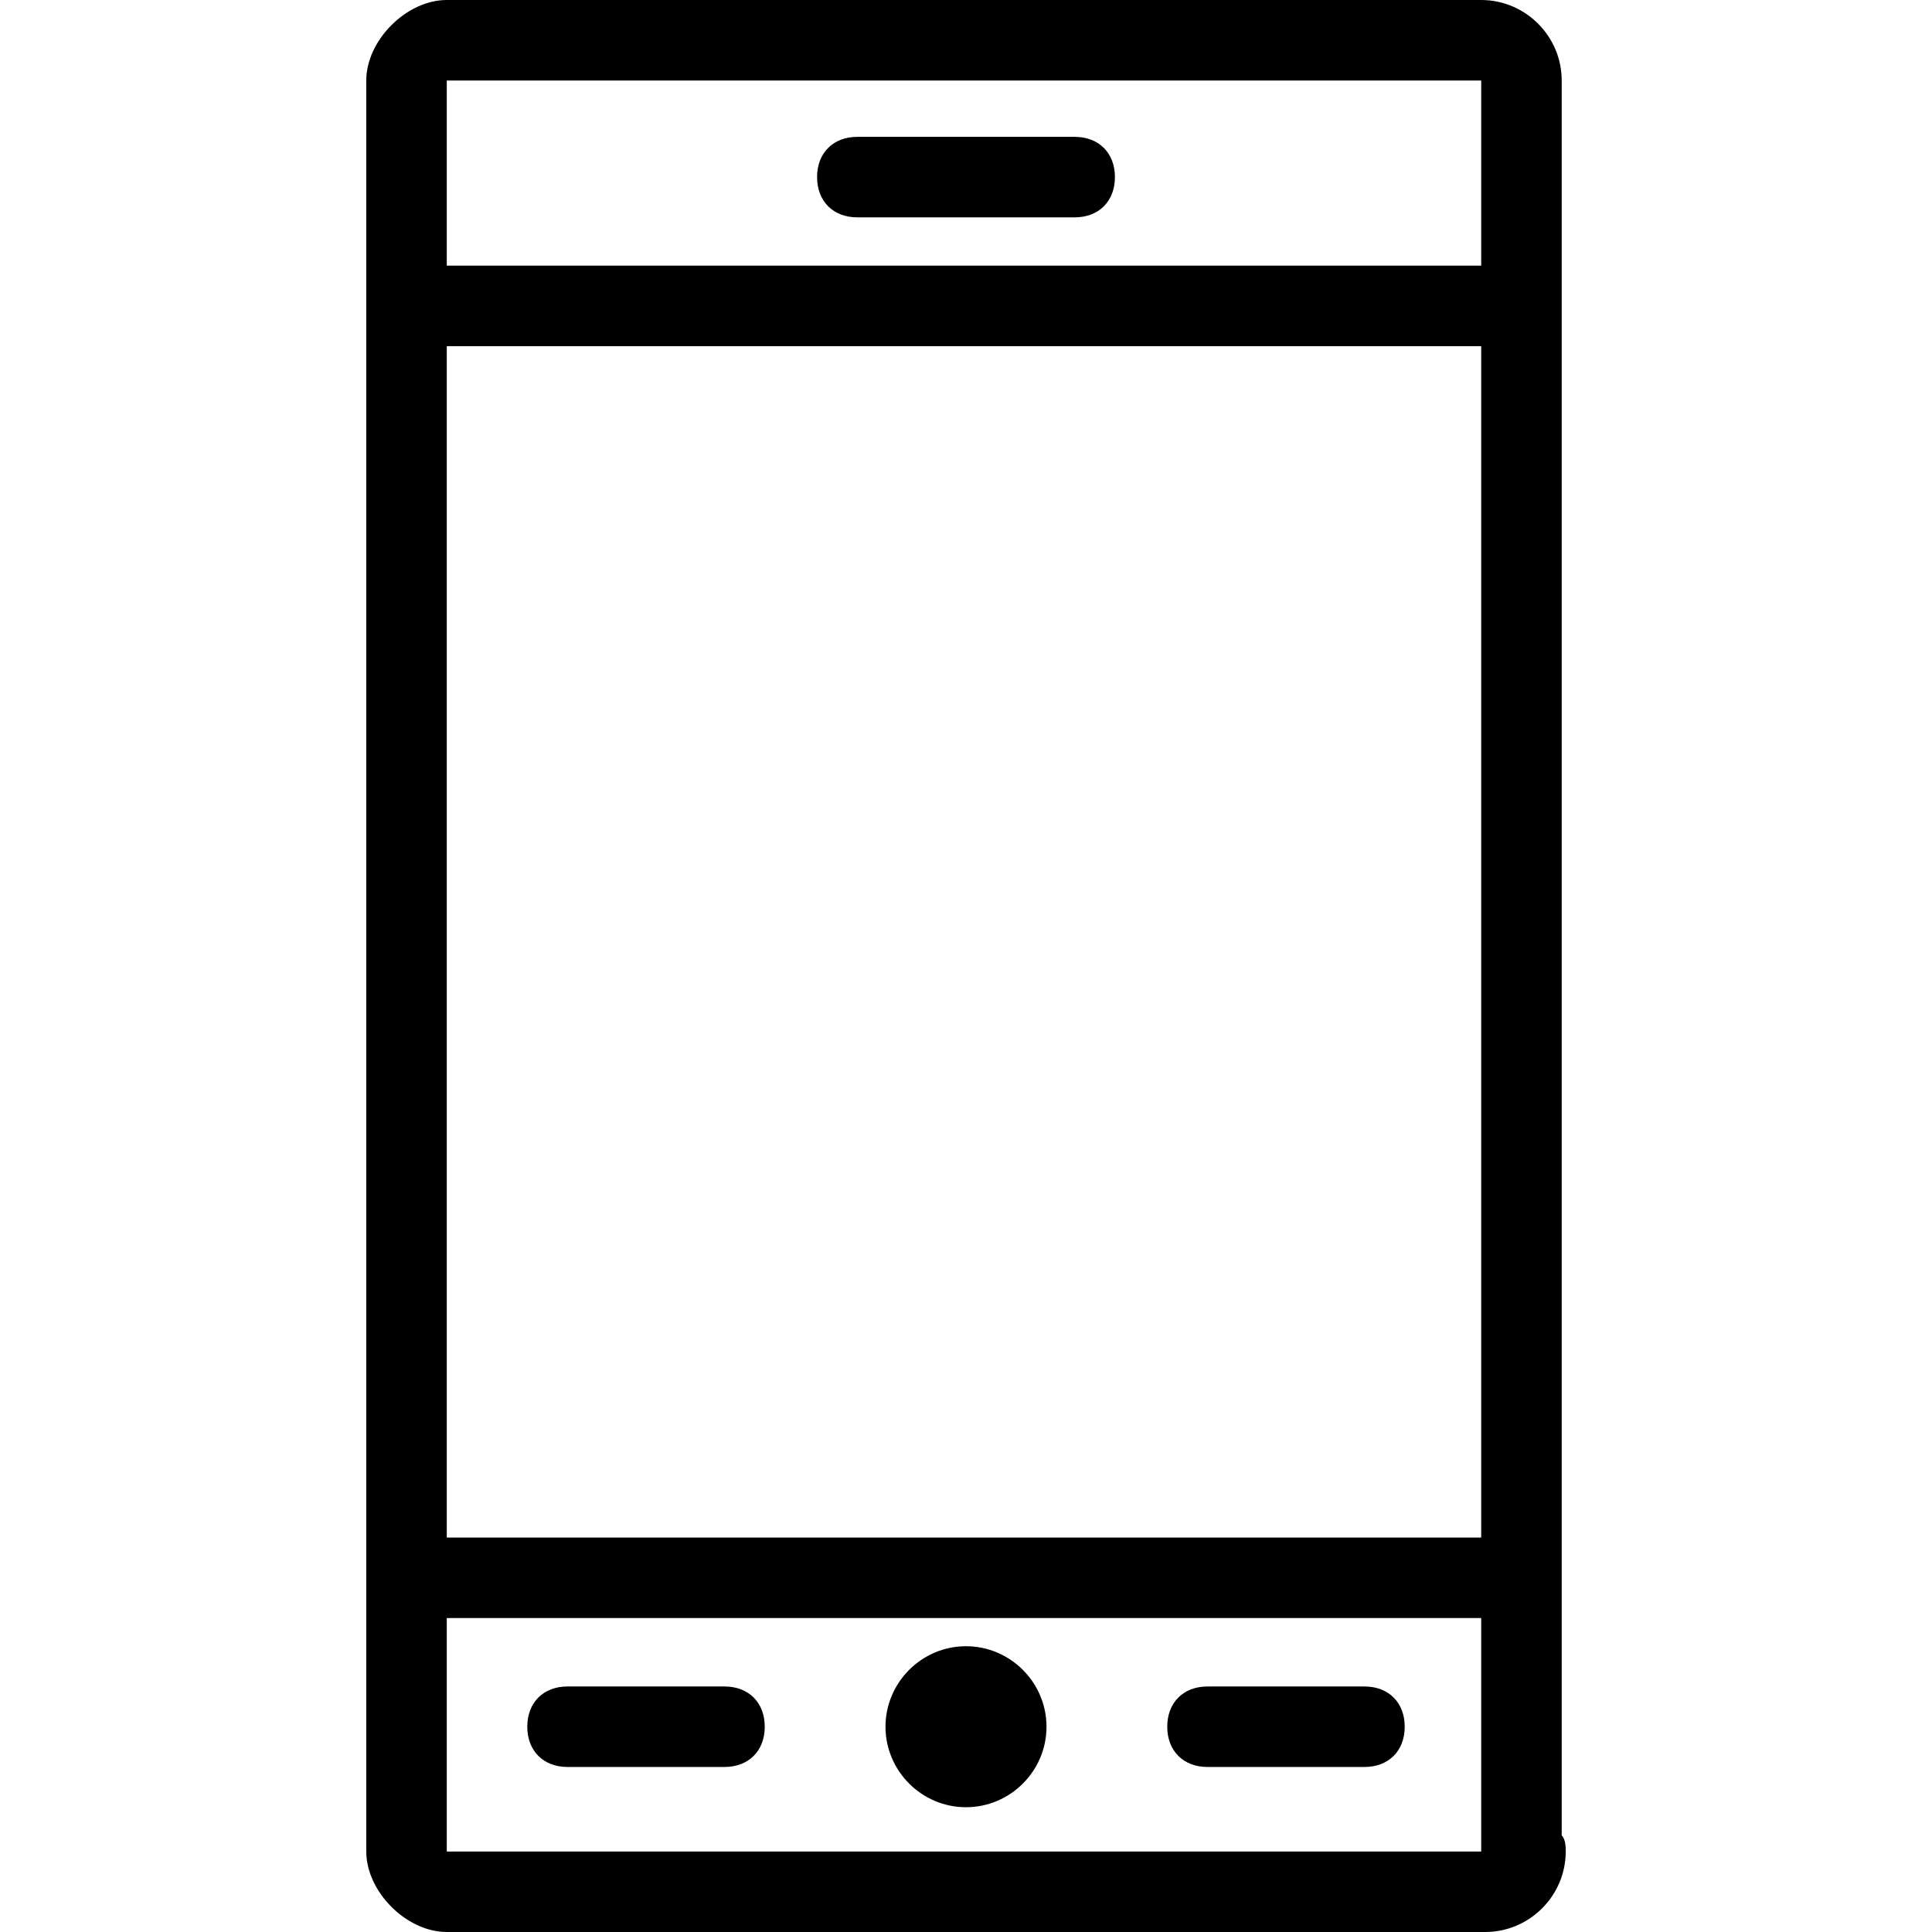
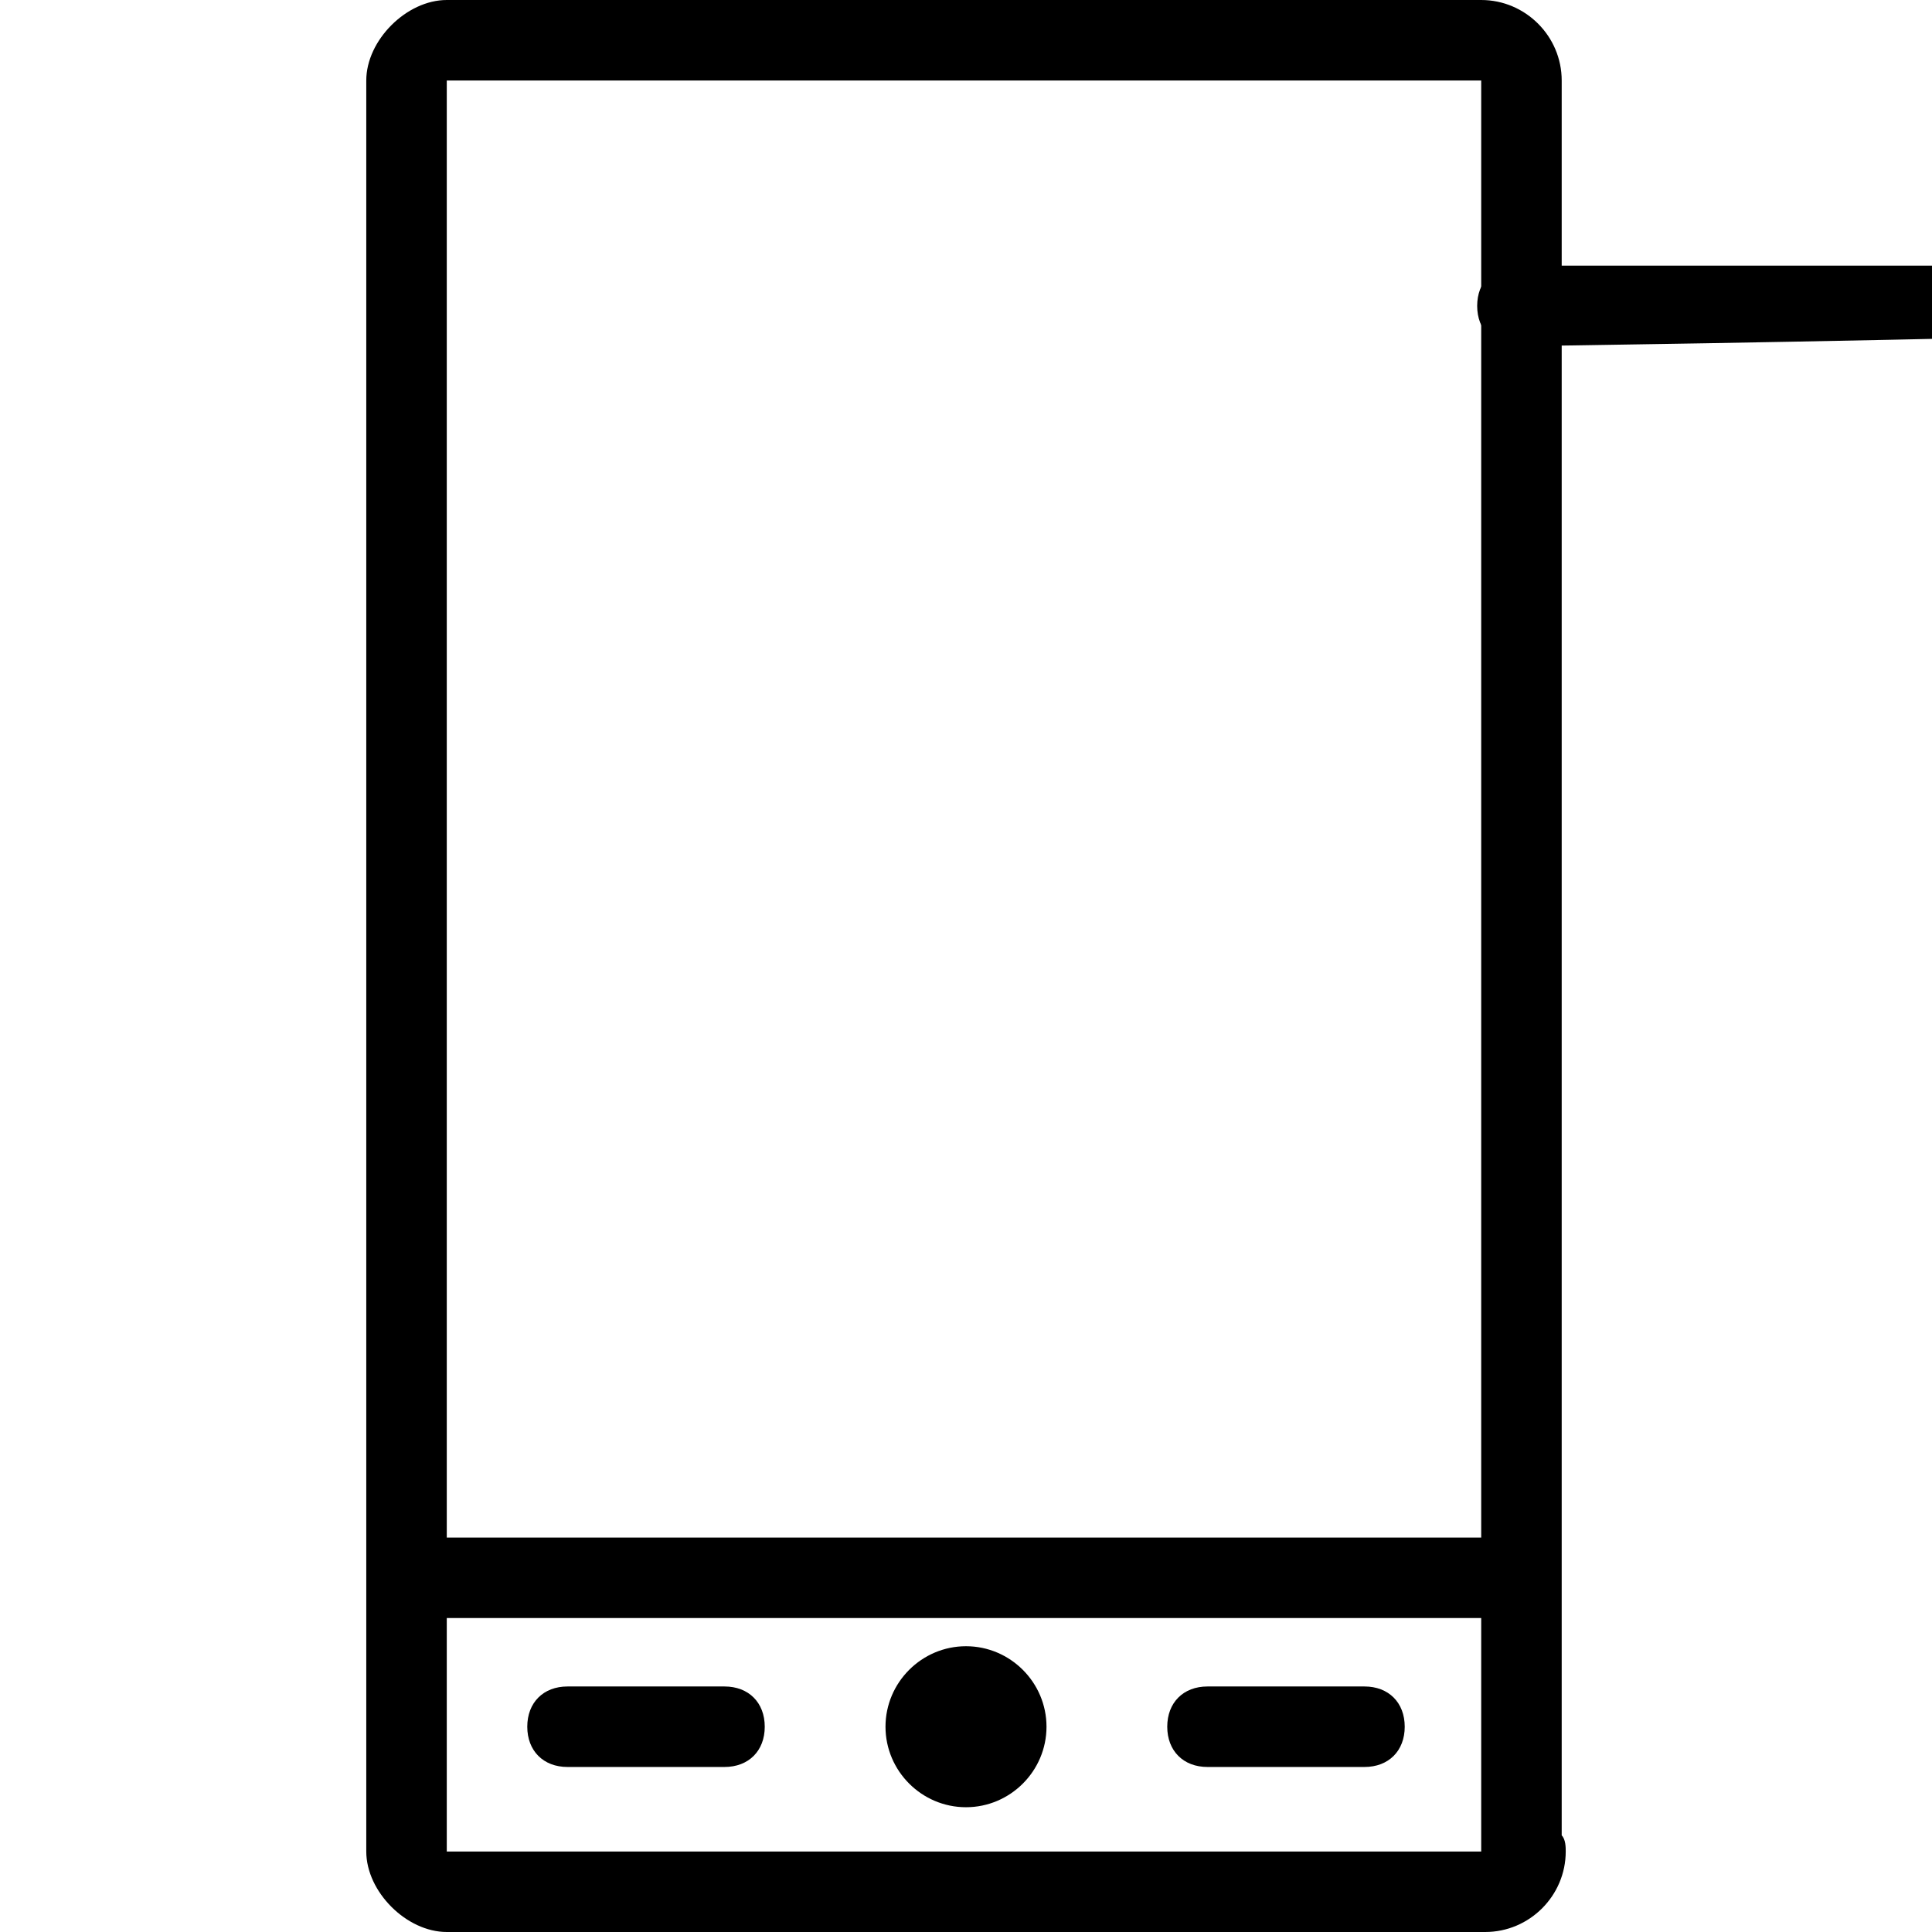
<svg xmlns="http://www.w3.org/2000/svg" version="1.1" id="Layer_1" x="0px" y="0px" viewBox="0 0 48 48" enable-background="new 0 0 48 48" xml:space="preserve">
  <g>
    <g>
      <path d="M36.9,48H11.1c-1,0-2-1-2-2V2c0-1,1-2,2-2h25.7c1.1,0,2,0.9,2,2v43.6c0.1,0.1,0.1,0.3,0.1,0.4C38.9,47.1,38,48,36.9,48z     M11.1,2v44h25.7V2H11.1z" />
    </g>
    <path d="M26,42.9c0,1.1-0.9,2-2,2s-2-0.9-2-2s0.9-2,2-2S26,41.8,26,42.9z" />
    <g>
      <path d="M33.9,43.9H30c-0.6,0-1-0.4-1-1s0.4-1,1-1h3.9c0.6,0,1,0.4,1,1S34.5,43.9,33.9,43.9z" />
      <path d="M18,43.9h-3.9c-0.6,0-1-0.4-1-1s0.4-1,1-1H18c0.6,0,1,0.4,1,1S18.6,43.9,18,43.9z" />
    </g>
    <g>
-       <path d="M26.7,5.4h-5.4c-0.6,0-1-0.4-1-1s0.4-1,1-1h5.4c0.6,0,1,0.4,1,1S27.3,5.4,26.7,5.4z" />
-     </g>
-     <path d="M37.7,8.6H10.3c-0.6,0-1-0.4-1-1s0.4-1,1-1h27.4c0.6,0,1,0.4,1,1S38.3,8.6,37.7,8.6z" />
+       </g>
+     <path d="M37.7,8.6c-0.6,0-1-0.4-1-1s0.4-1,1-1h27.4c0.6,0,1,0.4,1,1S38.3,8.6,37.7,8.6z" />
    <path d="M37.7,40.2H10.3c-0.6,0-1-0.4-1-1s0.4-1,1-1h27.4c0.6,0,1,0.4,1,1S38.3,40.2,37.7,40.2z" />
  </g>
</svg>